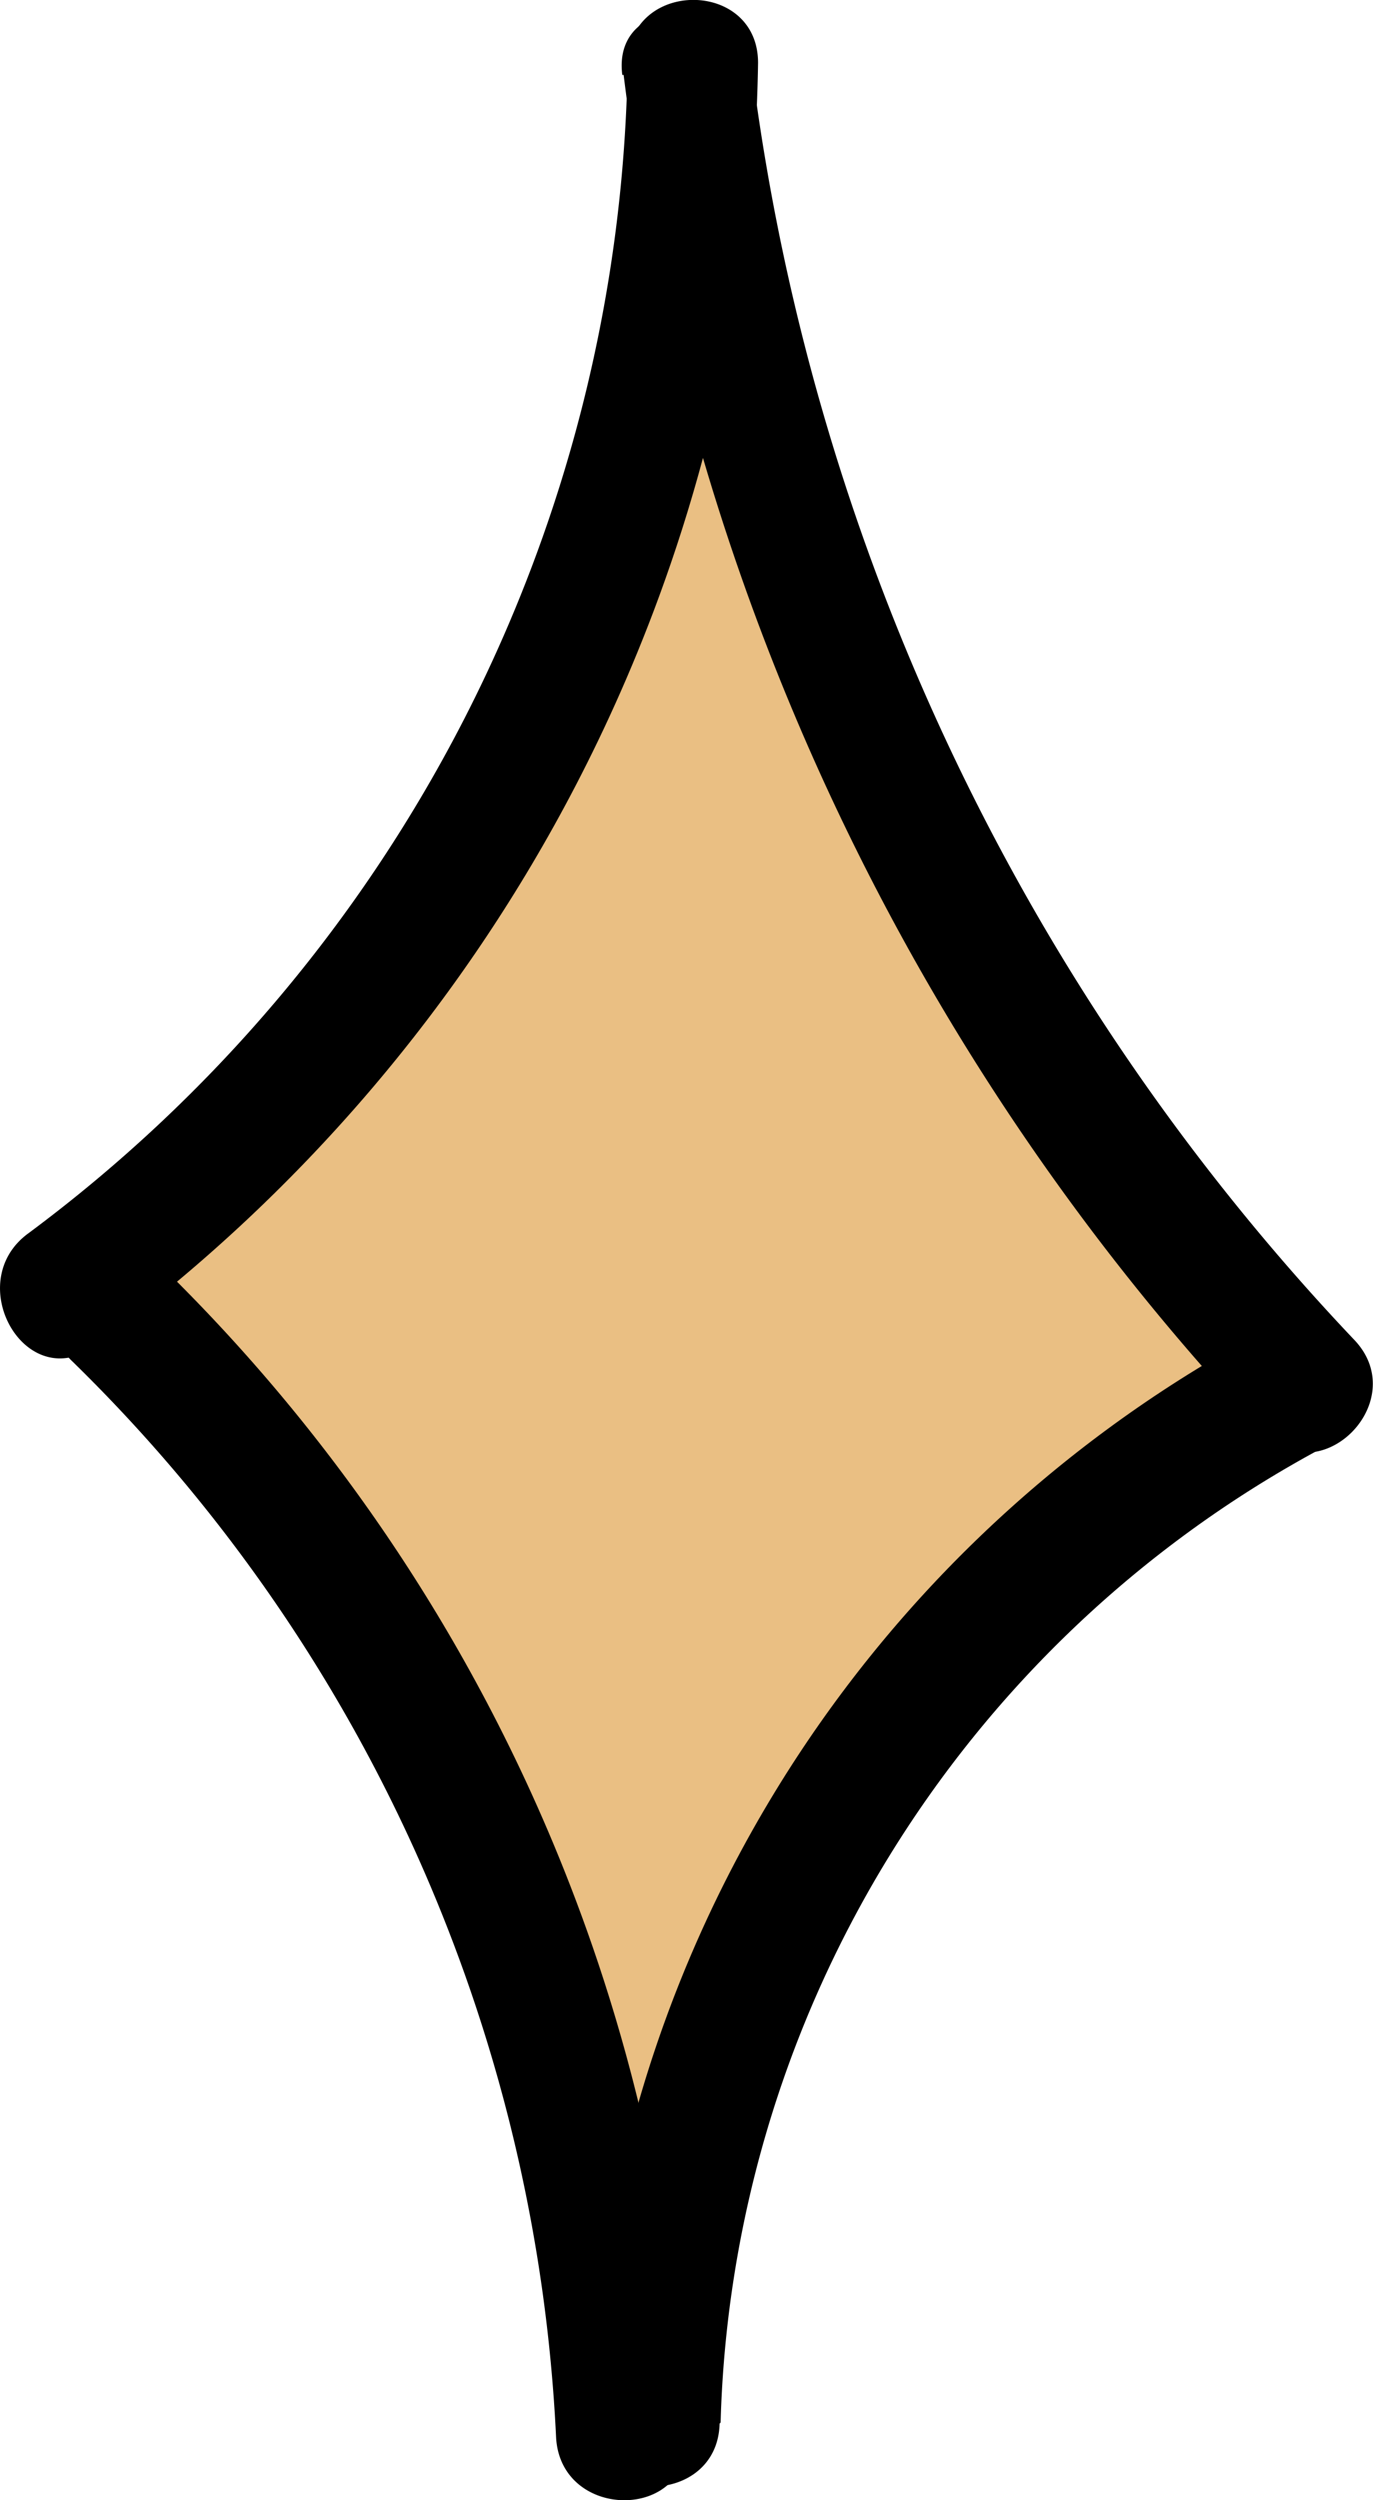
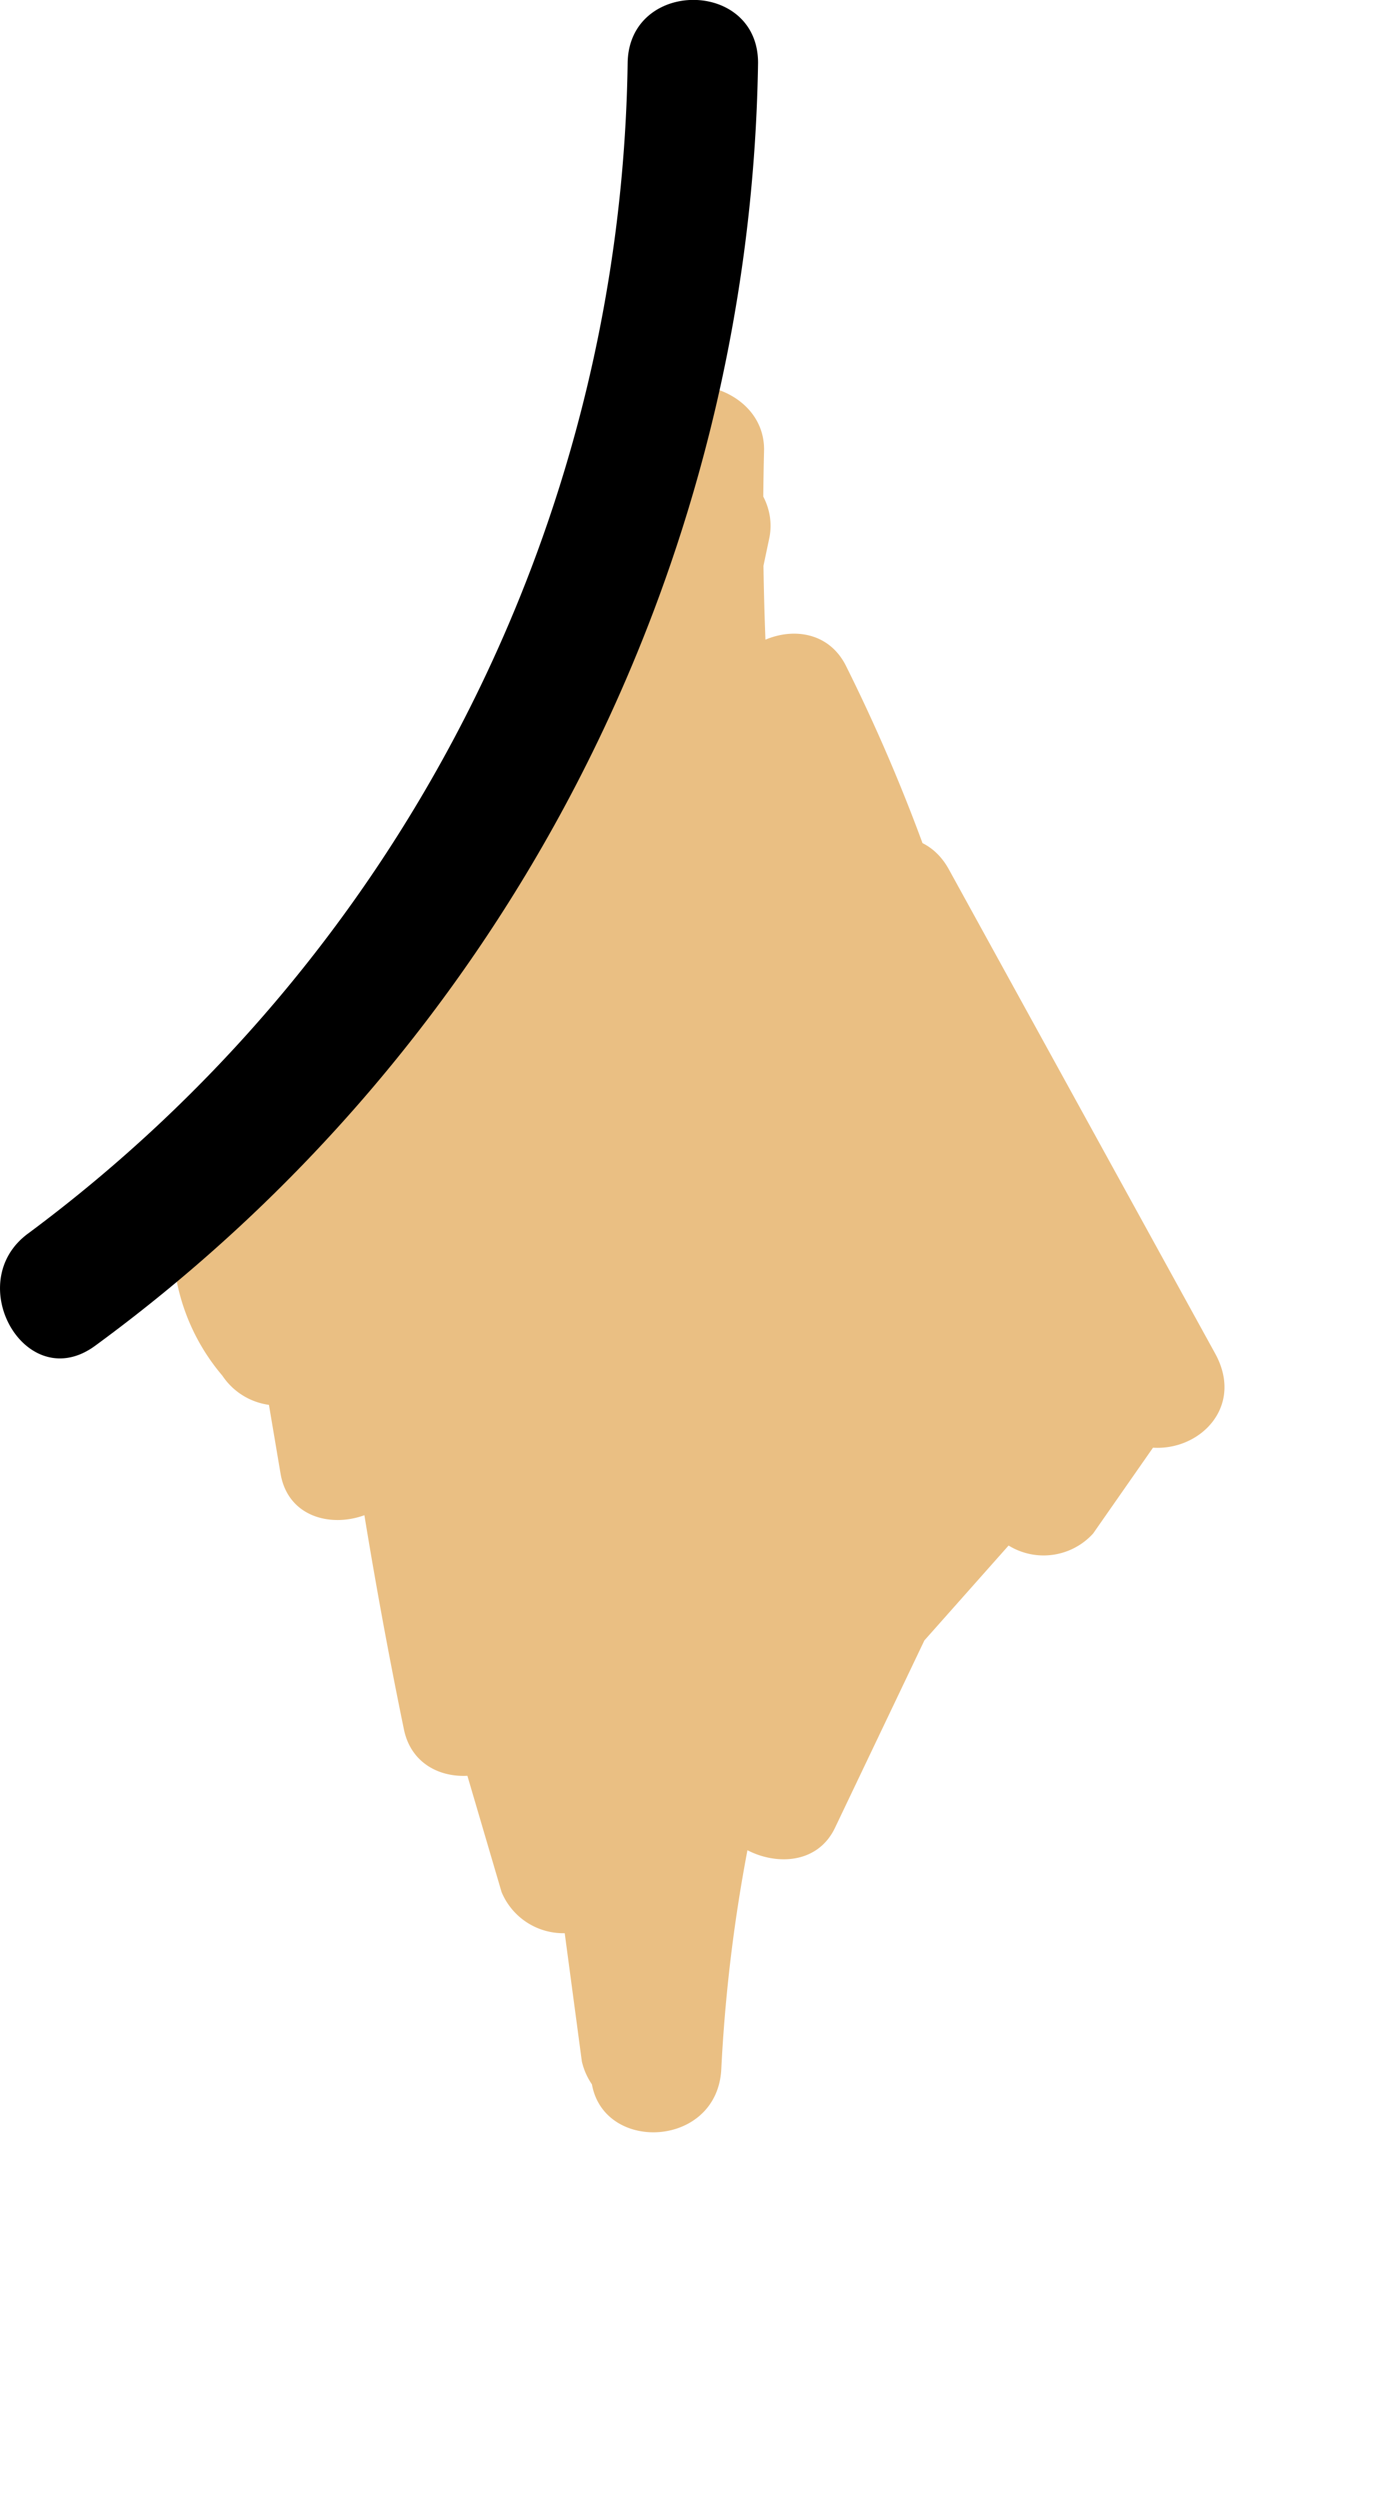
<svg xmlns="http://www.w3.org/2000/svg" viewBox="0 0 41.06 74.75">
  <g id="Layer_2" data-name="Layer 2">
    <g id="Layer_1-2" data-name="Layer 1">
-       <path d="M5.24,38.05a6.22,6.22,0,0,0,1.41,3.08,2,2,0,0,0,3.56-.47,22.62,22.62,0,0,0,.68-5l-3.83.52,1.33,7.88c.34,2,3.23,1.69,3.76,0a32.08,32.08,0,0,0,1.42-7.75H9.67c.57,5.17,1.36,10.3,2.41,15.4.45,2.16,3.87,1.65,3.84-.52a40,40,0,0,0-2-12.08c-.78-2.36-4.48-1.39-3.76,1L15,56.57a2,2,0,0,0,3.83-.52L18.69,42.1h-3.9L17.4,61.63a2,2,0,0,0,3.9,0L22.8,47.1c.22-2.16-3.54-2.7-3.84-.52a144.83,144.83,0,0,0-1.29,15.29c-.07,2.52,3.77,2.5,3.9,0A47.79,47.79,0,0,1,28.12,40L24.55,38.5l-3.5,14c-.51,2.05,2.63,3.6,3.56,1.5l6.65-14.84-3.57-1.5L21.4,53.15c-.83,2,2.62,3.49,3.57,1.5l4.48-9.39a2,2,0,0,0-3.37-2,42.55,42.55,0,0,0-3.86,6.09c-1,1.87,1.52,4.09,3.06,2.36l9.31-10.49-3.06-2.37-2.21,5a2,2,0,0,0,3.37,2l2.84-4.07-3.07.39.81.64c1.66,1.32,4.21-.3,3.06-2.36L28.38,26c-1.09-2-4.11-.62-3.56,1.5l3.06,12,3.76-1a60.82,60.82,0,0,0-6.55-13.77,2,2,0,0,0-3.56,1.51,80.59,80.59,0,0,1,1.52,16.62H27l-1.09-16a2,2,0,0,0-3.9,0q-1,8.79-2.58,17.49l3.83.52A68.13,68.13,0,0,1,25,30l-3.83-.52a109.65,109.65,0,0,0,1.52,16.18c.33,2,3.28,1.75,3.76,0l2.42-8.92-3.76-1L23,43.75a2,2,0,0,0,3.76,1,32.52,32.52,0,0,0,1.4-9.6,2,2,0,0,0-3.63-1l-5.65,9.28,3.63,1,1.34-15.34c.16-1.87-2.87-2.75-3.64-1-2.48,5.67-3.38,11.56-4.12,17.66-.27,2.16,3.43,2.67,3.83.51a83.5,83.5,0,0,0,1.33-18.54,2,2,0,0,0-3.83-.52,140.57,140.57,0,0,0-3.76,14.41l3.76,1A82,82,0,0,0,19,28.54c.05-1.83-2.84-2.8-3.63-1a76.65,76.65,0,0,0-4.14,11.88l3.76,1A36.37,36.37,0,0,0,15.8,30,2,2,0,0,0,12,29.45l-2.37,8L13.16,37l-1.43-3.18-.31,2.36A67.06,67.06,0,0,0,22.17,24.55c1.49-2-1.88-3.94-3.37-2a66.43,66.43,0,0,0-6.69,10.86,2,2,0,0,0,3.36,2,36.54,36.54,0,0,0,6.82-18.95c.19-2.53-3.63-2.45-3.9,0L16.7,31.69h3.9A136.21,136.21,0,0,1,23,16.12c.44-2-2.55-3.59-3.57-1.5a102.92,102.92,0,0,0-7,18.92C11.88,35.63,15,37.06,16,35.05A65,65,0,0,0,22.78,14L19,13.46a95,95,0,0,0,1.58,19.35c.43,2.33,3.62,1.5,3.83-.52a40.53,40.53,0,0,0-.57-12.09l-3.76,1a65.61,65.61,0,0,0,3.86,9.44,2,2,0,0,0,3.63-1,26.31,26.31,0,0,0-2.28-9.47c-.87-2-4.35-.56-3.56,1.51l3.75,9.88c.87,2.3,4.37,1.44,3.76-1A52.54,52.54,0,0,0,25.3,19.91c-1-2-4.25-.59-3.56,1.51l4.1,12.52c.78,2.38,4.55,1.36,3.76-1L25.5,20.38l-3.56,1.5a47.46,47.46,0,0,1,3.49,9.73l3.76-1-3.75-9.88-3.57,1.5a19.69,19.69,0,0,1,1.75,7.5l3.64-1a58.18,58.18,0,0,1-3.47-8.51,2,2,0,0,0-3.76,1,36.91,36.91,0,0,1,.43,11.05l3.83-.52a89.2,89.2,0,0,1-1.44-18.31c0-2.14-3.51-2.73-3.83-.52a62.12,62.12,0,0,1-6.39,20.14l3.56,1.5a96.85,96.85,0,0,1,6.64-18l-3.56-1.51A145.84,145.84,0,0,0,16.7,31.69c-.24,2.51,3.63,2.46,3.9,0l1.69-15.23h-3.9a32.91,32.91,0,0,1-6.28,17l3.36,2a67.35,67.35,0,0,1,6.7-10.86l-3.37-2A63.2,63.2,0,0,1,8.66,33.38a2,2,0,0,0-.3,2.36l1.43,3.18c.73,1.61,3.13,1,3.57-.47l2.37-8L11.9,30a32.76,32.76,0,0,1-.68,9.47c-.53,2.44,3.14,3.48,3.76,1a71.87,71.87,0,0,1,3.74-11l-3.63-1a76.14,76.14,0,0,1-1.45,13.12c-.49,2.45,3.25,3.5,3.76,1a140.38,140.38,0,0,1,3.76-14.4l-3.83-.52a79.08,79.08,0,0,1-1.19,17.51L20,45.8c.65-5.38,1.4-10.69,3.59-15.69l-3.63-1L18.59,44.47c-.18,2,2.69,2.53,3.63,1l5.66-9.28-3.64-1A28.76,28.76,0,0,1,23,43.75l3.76,1,2.1-8.06c.63-2.43-3.1-3.46-3.76-1l-2.42,8.93h3.76A101.34,101.34,0,0,1,25,29.47c0-2.15-3.32-2.72-3.83-.52a72.69,72.69,0,0,0-1.9,16c0,2.13,3.43,2.73,3.83.52q1.66-9.23,2.72-18.53H22l1.09,16c.17,2.48,3.88,2.53,3.9,0A85.1,85.1,0,0,0,25.29,25.2l-3.57,1.5a56.42,56.42,0,0,1,6.16,12.84,2,2,0,0,0,3.76-1l-3.06-12L25,28l8,14.36L36,40l-.81-.64a2,2,0,0,0-3.06.4l-2.84,4.08,3.37,2,2.21-4.95c.83-1.86-1.47-4.16-3.06-2.36L22.52,49l3.06,2.37a42.93,42.93,0,0,1,3.87-6.09l-3.37-2L21.6,52.68l3.56,1.51,6.3-15.44c.82-2-2.67-3.52-3.57-1.5L21.25,52.09l3.56,1.5,3.5-14.05A2,2,0,0,0,24.75,38a52.18,52.18,0,0,0-7.08,23.83h3.9a133.29,133.29,0,0,1,1.16-14.25L18.9,47.1,17.4,61.63h3.9L18.69,42.1c-.33-2.4-3.93-2.59-3.9,0l.12,13.95,3.83-.52L13.88,39.14l-3.76,1a36.61,36.61,0,0,1,1.9,11l3.83-.52c-1-4.76-1.75-9.53-2.28-14.36a2,2,0,0,0-3.9,0,26.48,26.48,0,0,1-1.28,6.71h3.76l-1.33-7.88c-.38-2.23-3.76-1.59-3.83.52a11.92,11.92,0,0,1-.54,3.94L10,39.16,9,37c-.63-2.42-4.39-1.4-3.76,1Z" fill="#eabf83" />
+       <path d="M5.24,38.05a6.22,6.22,0,0,0,1.41,3.08,2,2,0,0,0,3.56-.47,22.62,22.62,0,0,0,.68-5l-3.83.52,1.33,7.88c.34,2,3.23,1.69,3.76,0a32.08,32.08,0,0,0,1.42-7.75H9.67c.57,5.17,1.36,10.3,2.41,15.4.45,2.16,3.87,1.65,3.84-.52a40,40,0,0,0-2-12.08c-.78-2.36-4.48-1.39-3.76,1L15,56.57a2,2,0,0,0,3.83-.52L18.69,42.1h-3.9L17.4,61.63a2,2,0,0,0,3.9,0L22.8,47.1c.22-2.16-3.54-2.7-3.84-.52a144.83,144.83,0,0,0-1.29,15.29c-.07,2.52,3.77,2.5,3.9,0A47.79,47.79,0,0,1,28.12,40L24.55,38.5l-3.5,14c-.51,2.05,2.63,3.6,3.56,1.5l6.65-14.84-3.57-1.5L21.4,53.15c-.83,2,2.62,3.49,3.57,1.5l4.48-9.39a2,2,0,0,0-3.37-2,42.55,42.55,0,0,0-3.86,6.09c-1,1.87,1.52,4.09,3.06,2.36l9.31-10.49-3.06-2.37-2.21,5a2,2,0,0,0,3.37,2l2.84-4.07-3.07.39.81.64c1.66,1.32,4.21-.3,3.06-2.36L28.38,26c-1.09-2-4.11-.62-3.56,1.5l3.06,12,3.76-1a60.82,60.82,0,0,0-6.55-13.77,2,2,0,0,0-3.56,1.51,80.59,80.59,0,0,1,1.52,16.62H27l-1.09-16a2,2,0,0,0-3.9,0q-1,8.79-2.58,17.49l3.83.52A68.13,68.13,0,0,1,25,30l-3.83-.52a109.65,109.65,0,0,0,1.52,16.18c.33,2,3.28,1.75,3.76,0l2.42-8.92-3.76-1L23,43.75a2,2,0,0,0,3.76,1,32.52,32.52,0,0,0,1.4-9.6,2,2,0,0,0-3.63-1l-5.65,9.28,3.63,1,1.34-15.34c.16-1.87-2.87-2.75-3.64-1-2.48,5.67-3.38,11.56-4.12,17.66-.27,2.16,3.43,2.67,3.83.51a83.5,83.5,0,0,0,1.33-18.54,2,2,0,0,0-3.83-.52,140.57,140.57,0,0,0-3.76,14.41l3.76,1A82,82,0,0,0,19,28.54c.05-1.83-2.84-2.8-3.63-1a76.65,76.65,0,0,0-4.14,11.88l3.76,1A36.37,36.37,0,0,0,15.8,30,2,2,0,0,0,12,29.45l-2.37,8L13.16,37A67.06,67.06,0,0,0,22.17,24.55c1.49-2-1.88-3.94-3.37-2a66.43,66.43,0,0,0-6.69,10.86,2,2,0,0,0,3.36,2,36.54,36.54,0,0,0,6.82-18.95c.19-2.53-3.63-2.45-3.9,0L16.7,31.69h3.9A136.21,136.21,0,0,1,23,16.12c.44-2-2.55-3.59-3.57-1.5a102.92,102.92,0,0,0-7,18.92C11.88,35.63,15,37.06,16,35.05A65,65,0,0,0,22.78,14L19,13.46a95,95,0,0,0,1.58,19.35c.43,2.33,3.62,1.5,3.83-.52a40.53,40.53,0,0,0-.57-12.09l-3.76,1a65.61,65.61,0,0,0,3.86,9.44,2,2,0,0,0,3.63-1,26.31,26.31,0,0,0-2.28-9.47c-.87-2-4.35-.56-3.56,1.51l3.75,9.88c.87,2.3,4.37,1.44,3.76-1A52.54,52.54,0,0,0,25.3,19.91c-1-2-4.25-.59-3.56,1.51l4.1,12.52c.78,2.38,4.55,1.36,3.76-1L25.5,20.38l-3.56,1.5a47.46,47.46,0,0,1,3.49,9.73l3.76-1-3.75-9.88-3.57,1.5a19.69,19.69,0,0,1,1.75,7.5l3.64-1a58.18,58.18,0,0,1-3.47-8.51,2,2,0,0,0-3.76,1,36.91,36.91,0,0,1,.43,11.05l3.83-.52a89.2,89.2,0,0,1-1.44-18.31c0-2.14-3.51-2.73-3.83-.52a62.12,62.12,0,0,1-6.39,20.14l3.56,1.5a96.85,96.85,0,0,1,6.64-18l-3.56-1.51A145.84,145.84,0,0,0,16.7,31.69c-.24,2.51,3.63,2.46,3.9,0l1.69-15.23h-3.9a32.91,32.91,0,0,1-6.28,17l3.36,2a67.35,67.35,0,0,1,6.7-10.86l-3.37-2A63.2,63.2,0,0,1,8.66,33.38a2,2,0,0,0-.3,2.36l1.43,3.18c.73,1.61,3.13,1,3.57-.47l2.37-8L11.9,30a32.76,32.76,0,0,1-.68,9.47c-.53,2.44,3.14,3.48,3.76,1a71.87,71.87,0,0,1,3.74-11l-3.63-1a76.14,76.14,0,0,1-1.45,13.12c-.49,2.45,3.25,3.5,3.76,1a140.38,140.38,0,0,1,3.76-14.4l-3.83-.52a79.08,79.08,0,0,1-1.19,17.51L20,45.8c.65-5.38,1.4-10.69,3.59-15.69l-3.63-1L18.59,44.47c-.18,2,2.69,2.53,3.63,1l5.66-9.28-3.64-1A28.76,28.76,0,0,1,23,43.75l3.76,1,2.1-8.06c.63-2.43-3.1-3.46-3.76-1l-2.42,8.93h3.76A101.34,101.34,0,0,1,25,29.47c0-2.15-3.32-2.72-3.83-.52a72.69,72.69,0,0,0-1.9,16c0,2.13,3.43,2.73,3.83.52q1.66-9.23,2.72-18.53H22l1.09,16c.17,2.48,3.88,2.53,3.9,0A85.1,85.1,0,0,0,25.29,25.2l-3.57,1.5a56.42,56.42,0,0,1,6.16,12.84,2,2,0,0,0,3.76-1l-3.06-12L25,28l8,14.36L36,40l-.81-.64a2,2,0,0,0-3.06.4l-2.84,4.08,3.37,2,2.21-4.95c.83-1.86-1.47-4.16-3.06-2.36L22.52,49l3.06,2.37a42.93,42.93,0,0,1,3.87-6.09l-3.37-2L21.6,52.68l3.56,1.51,6.3-15.44c.82-2-2.67-3.52-3.57-1.5L21.25,52.09l3.56,1.5,3.5-14.05A2,2,0,0,0,24.75,38a52.18,52.18,0,0,0-7.08,23.83h3.9a133.29,133.29,0,0,1,1.16-14.25L18.9,47.1,17.4,61.63h3.9L18.69,42.1c-.33-2.4-3.93-2.59-3.9,0l.12,13.95,3.83-.52L13.88,39.14l-3.76,1a36.61,36.61,0,0,1,1.9,11l3.83-.52c-1-4.76-1.75-9.53-2.28-14.36a2,2,0,0,0-3.9,0,26.48,26.48,0,0,1-1.28,6.71h3.76l-1.33-7.88c-.38-2.23-3.76-1.59-3.83.52a11.92,11.92,0,0,1-.54,3.94L10,39.16,9,37c-.63-2.42-4.39-1.4-3.76,1Z" fill="#eabf83" />
      <path d="M18.77,1.88a44.38,44.38,0,0,1-17.93,35c-2,1.47-.06,4.86,2,3.36A48.45,48.45,0,0,0,22.67,1.88c0-2.51-3.86-2.51-3.9,0Z" />
-       <path d="M18.65,2.24a72,72,0,0,0,19.1,40.59c1.73,1.83,4.48-.93,2.76-2.76a67.57,67.57,0,0,1-18-37.83c-.32-2.46-4.22-2.49-3.9,0Z" />
-       <path d="M2.14,40.68A48.17,48.17,0,0,1,16.63,72.87c.13,2.5,4,2.52,3.9,0A52.28,52.28,0,0,0,4.9,37.93c-1.79-1.77-4.55,1-2.76,2.75Z" />
-       <path d="M21.55,72.43a34.12,34.12,0,0,1,17.74-29c2.19-1.21.23-4.58-2-3.37a38.07,38.07,0,0,0-19.67,32.4c-.06,2.51,3.84,2.51,3.9,0Z" />
    </g>
  </g>
</svg>